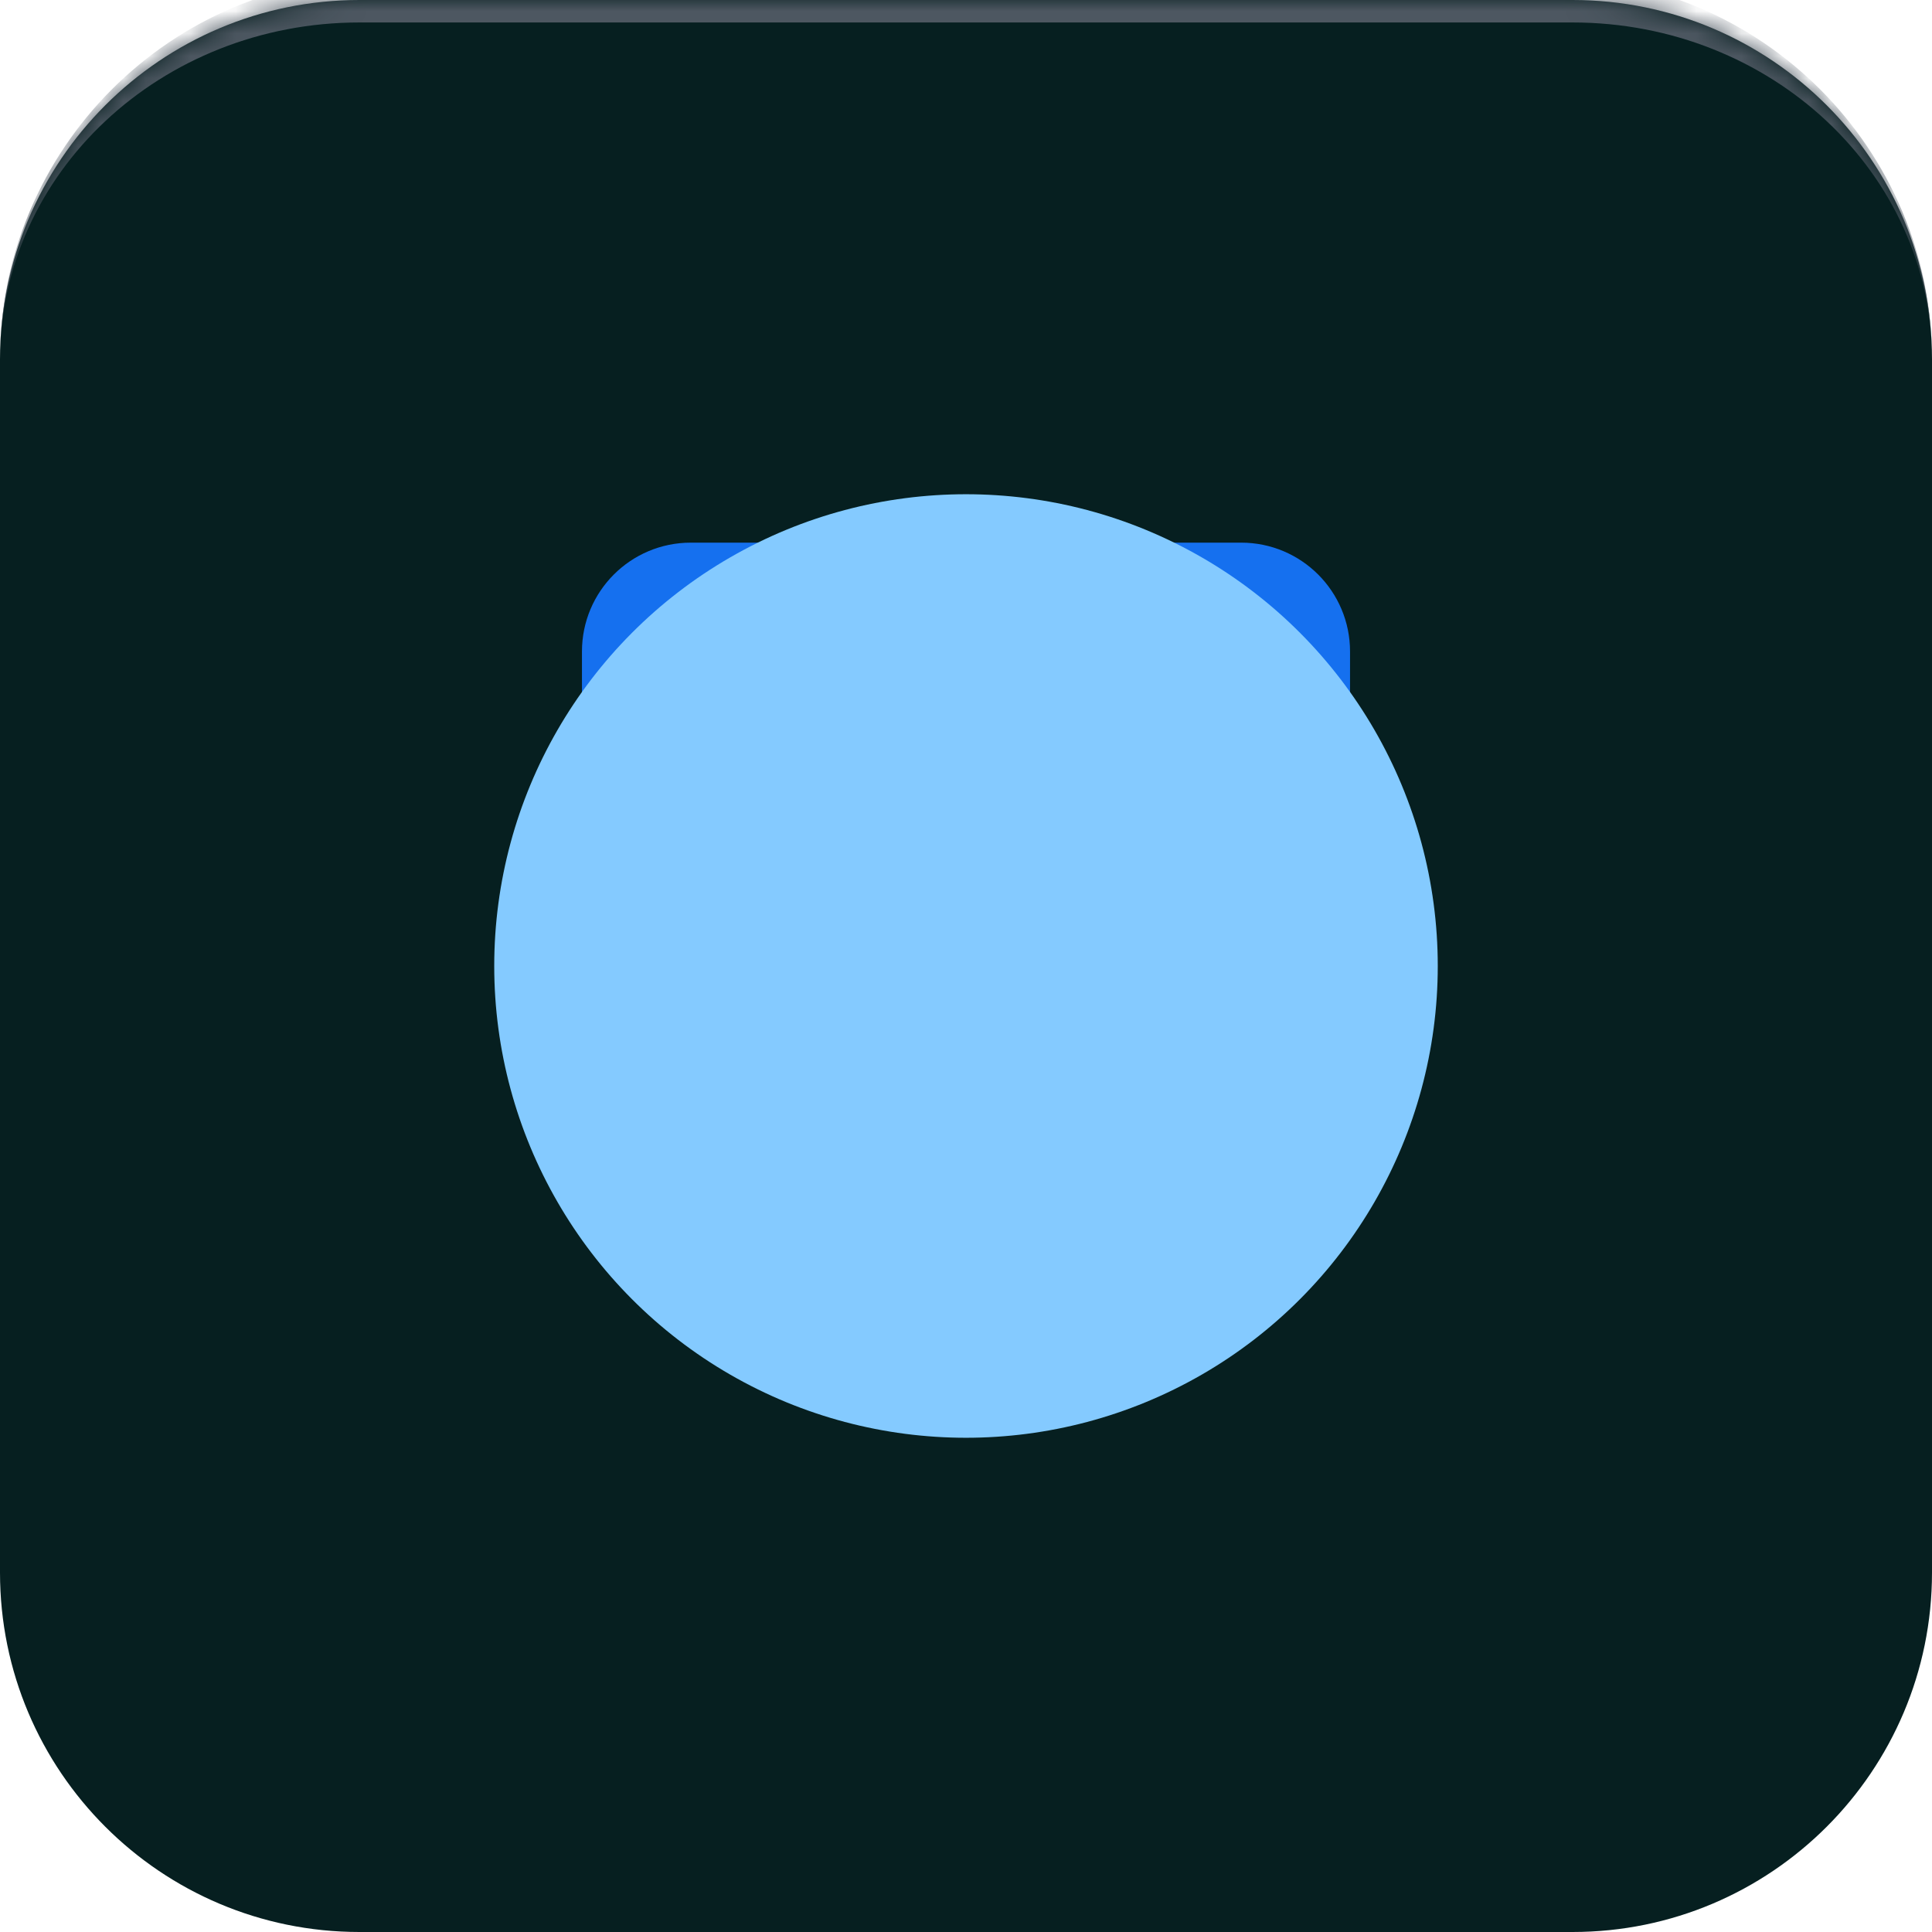
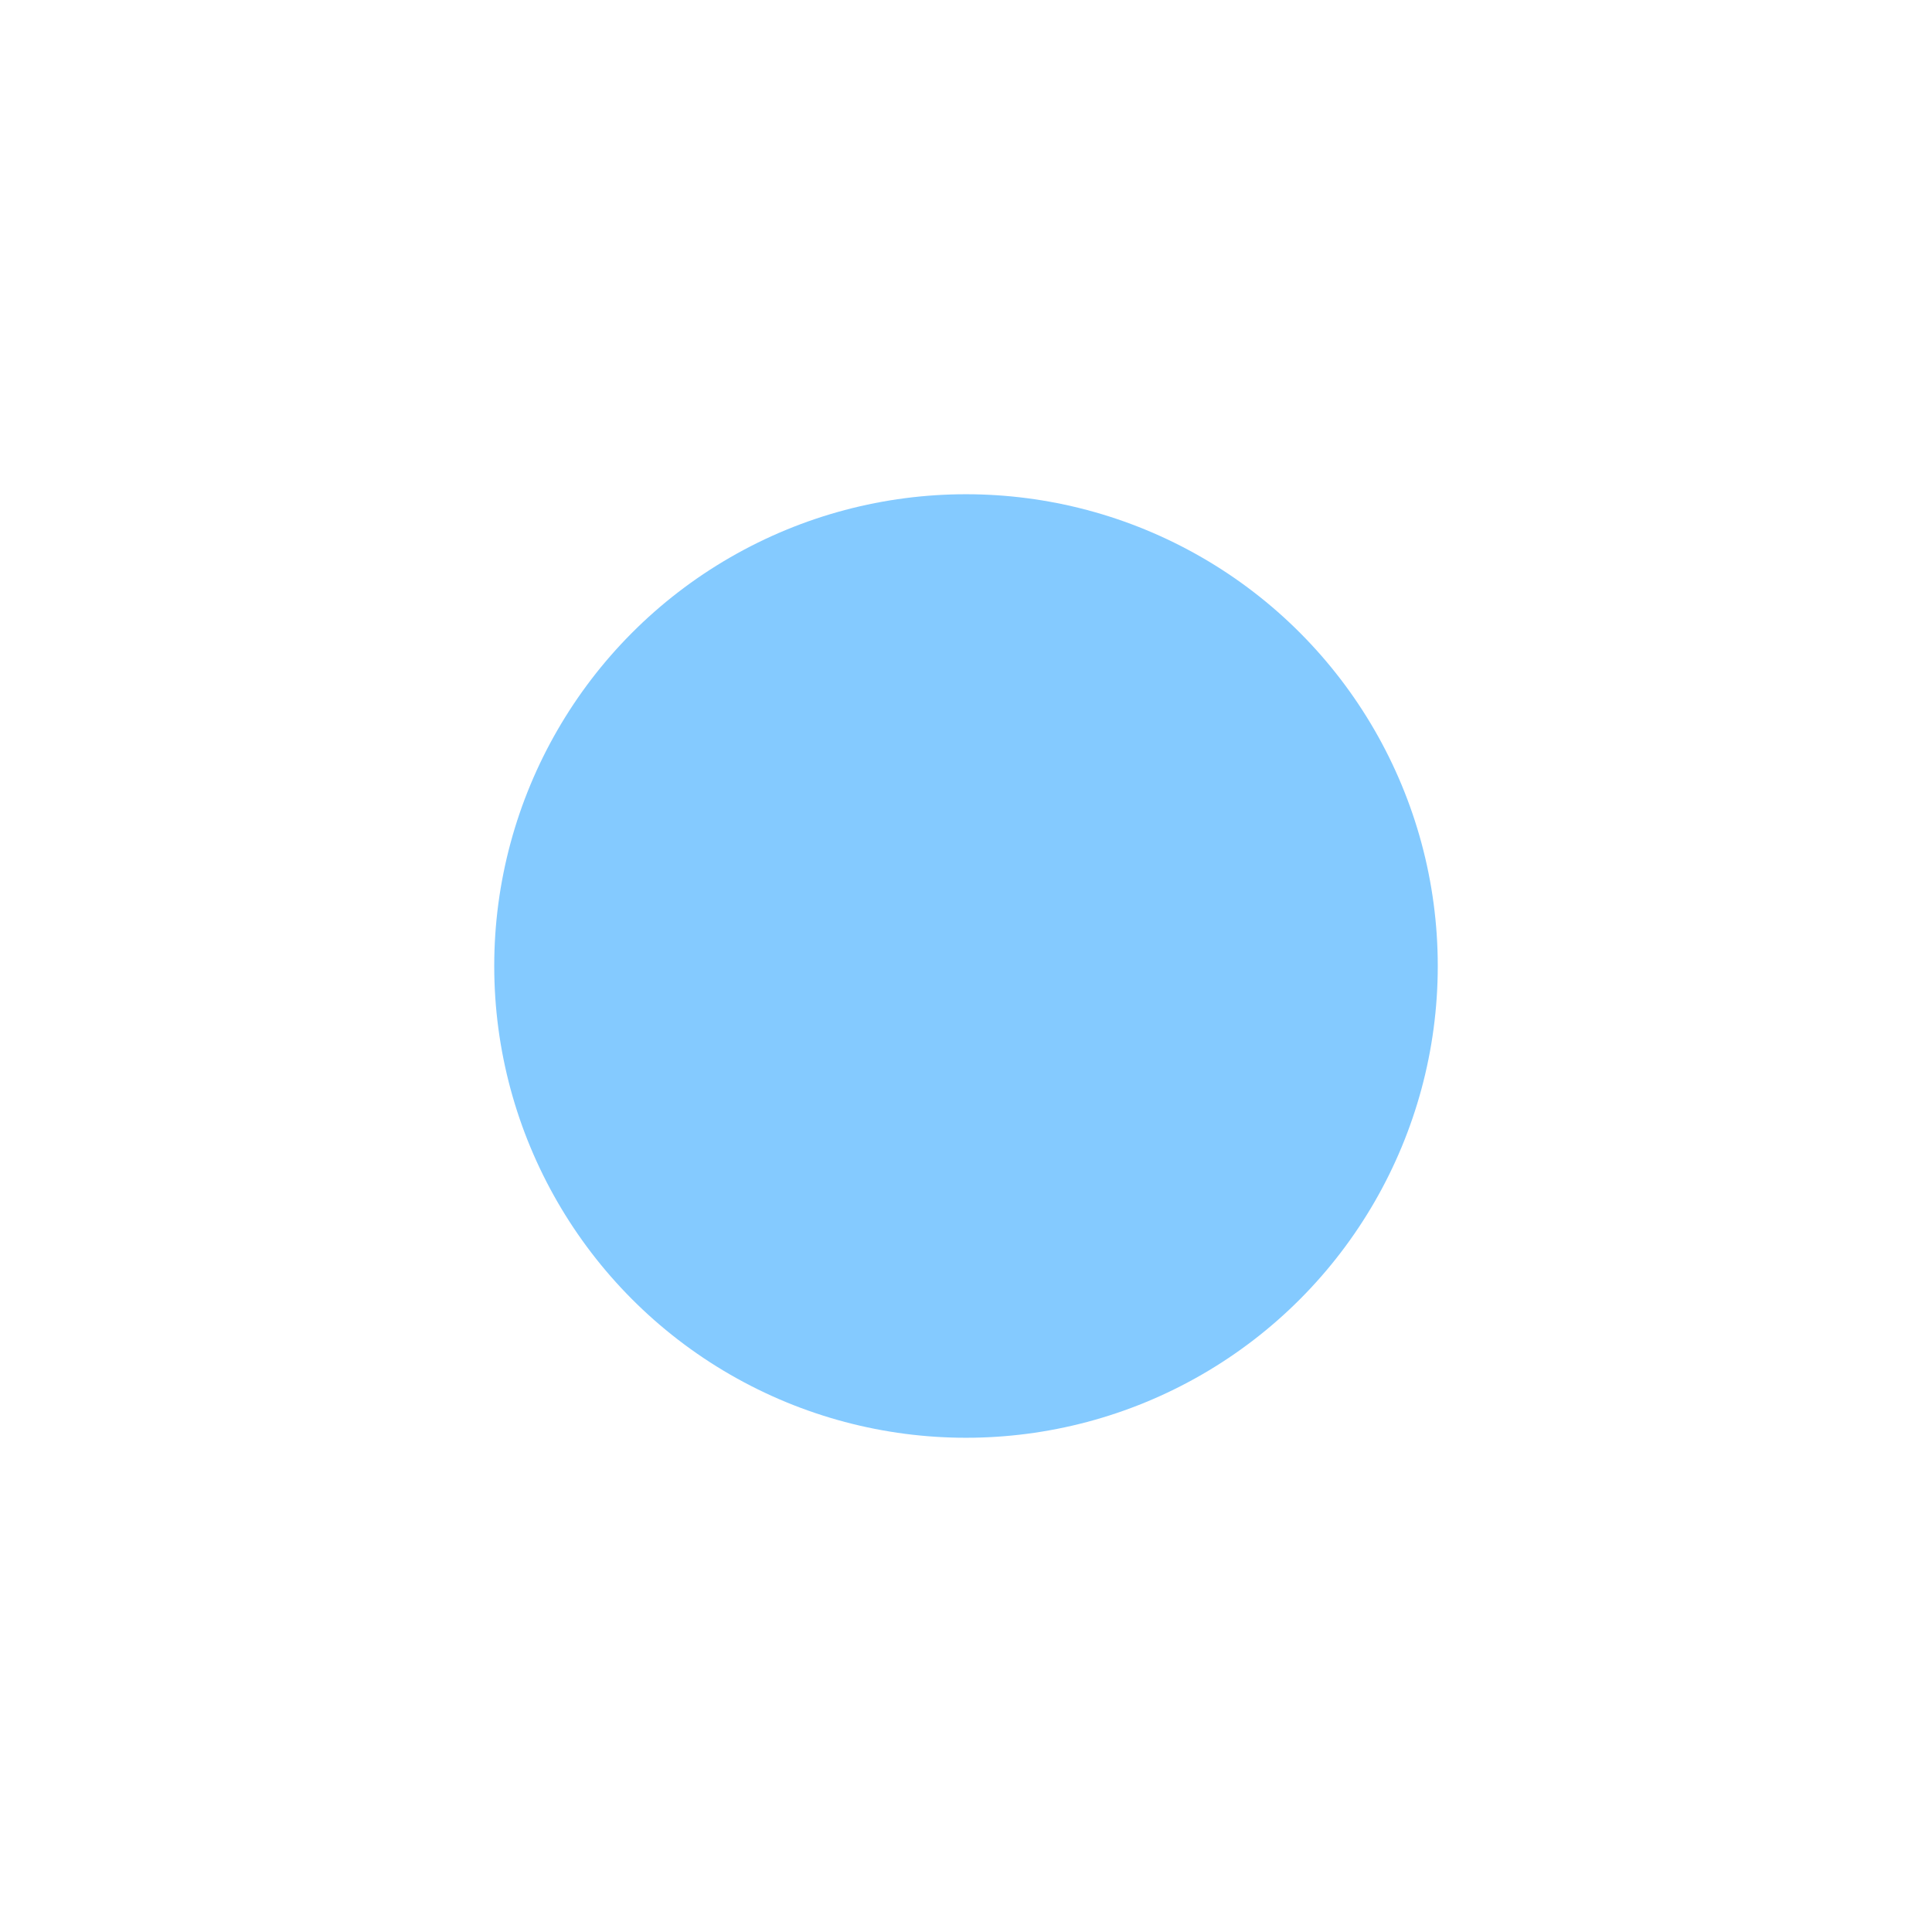
<svg xmlns="http://www.w3.org/2000/svg" width="86" height="86" viewBox="0 0 86 86" fill="none">
  <g clip-path="url(#clip0_5_3620)">
    <mask id="path-1-inside-1_5_3620" fill="white">
      <path d="M0 16C0 7.163 7.163 0 16 0L70 0C78.837 0 86 7.163 86 16V70C86 78.837 78.837 86 70 86H16C7.163 86 0 78.837 0 70L0 16Z" />
    </mask>
-     <path d="M0 16C0 7.163 7.163 0 16 0L70 0C78.837 0 86 7.163 86 16V70C86 78.837 78.837 86 70 86H16C7.163 86 0 78.837 0 70L0 16Z" fill="#061F20" />
-     <path d="M33.375 57H30.75C28.817 57 27.25 55.433 27.25 53.5V29C27.25 27.067 28.817 25.5 30.75 25.5H55.25C57.183 25.5 58.75 27.067 58.75 29V53.5C58.75 55.433 57.183 57 55.25 57H52.625M43 55.25C45.9 55.25 48.25 52.9 48.25 50C48.25 47.1 45.9 44.75 43 44.75C40.1 44.75 37.75 47.1 37.75 50C37.75 52.9 40.1 55.25 43 55.25ZM43 55.25L43.038 55.25L37.45 60.837L32.5 55.887L37.784 50.603M43 55.25L48.587 60.837L53.537 55.887L48.253 50.603M37.75 32.5H48.25M34.25 38.625H51.75" stroke="#1570EF" stroke-width="2.69" stroke-linecap="round" stroke-linejoin="round" />
    <g filter="url(#filter0_f_5_3620)">
      <circle cx="43" cy="43" r="21" fill="#84CAFF" />
    </g>
  </g>
-   <path d="M0 16C0 6.611 7.611 -1 17 -1L69 -1C78.389 -1 86 6.611 86 16C86 7.716 78.837 1 70 1L16 1C7.163 1 0 7.716 0 16ZM86 86H0H86ZM0 86L0 0L0 86ZM86 0V86V0Z" fill="#4D5761" mask="url(#path-1-inside-1_5_3620)" />
  <defs>
    <filter id="filter0_f_5_3620" x="-30" y="-30" width="146" height="146" filterUnits="userSpaceOnUse" color-interpolation-filters="sRGB">
      <feFlood flood-opacity="0" result="BackgroundImageFix" />
      <feBlend mode="normal" in="SourceGraphic" in2="BackgroundImageFix" result="shape" />
      <feGaussianBlur stdDeviation="26" result="effect1_foregroundBlur_5_3620" />
    </filter>
    <clipPath id="clip0_5_3620">
      <path d="M0 16C0 7.163 7.163 0 16 0L70 0C78.837 0 86 7.163 86 16V70C86 78.837 78.837 86 70 86H16C7.163 86 0 78.837 0 70L0 16Z" fill="white" />
    </clipPath>
  </defs>
</svg>